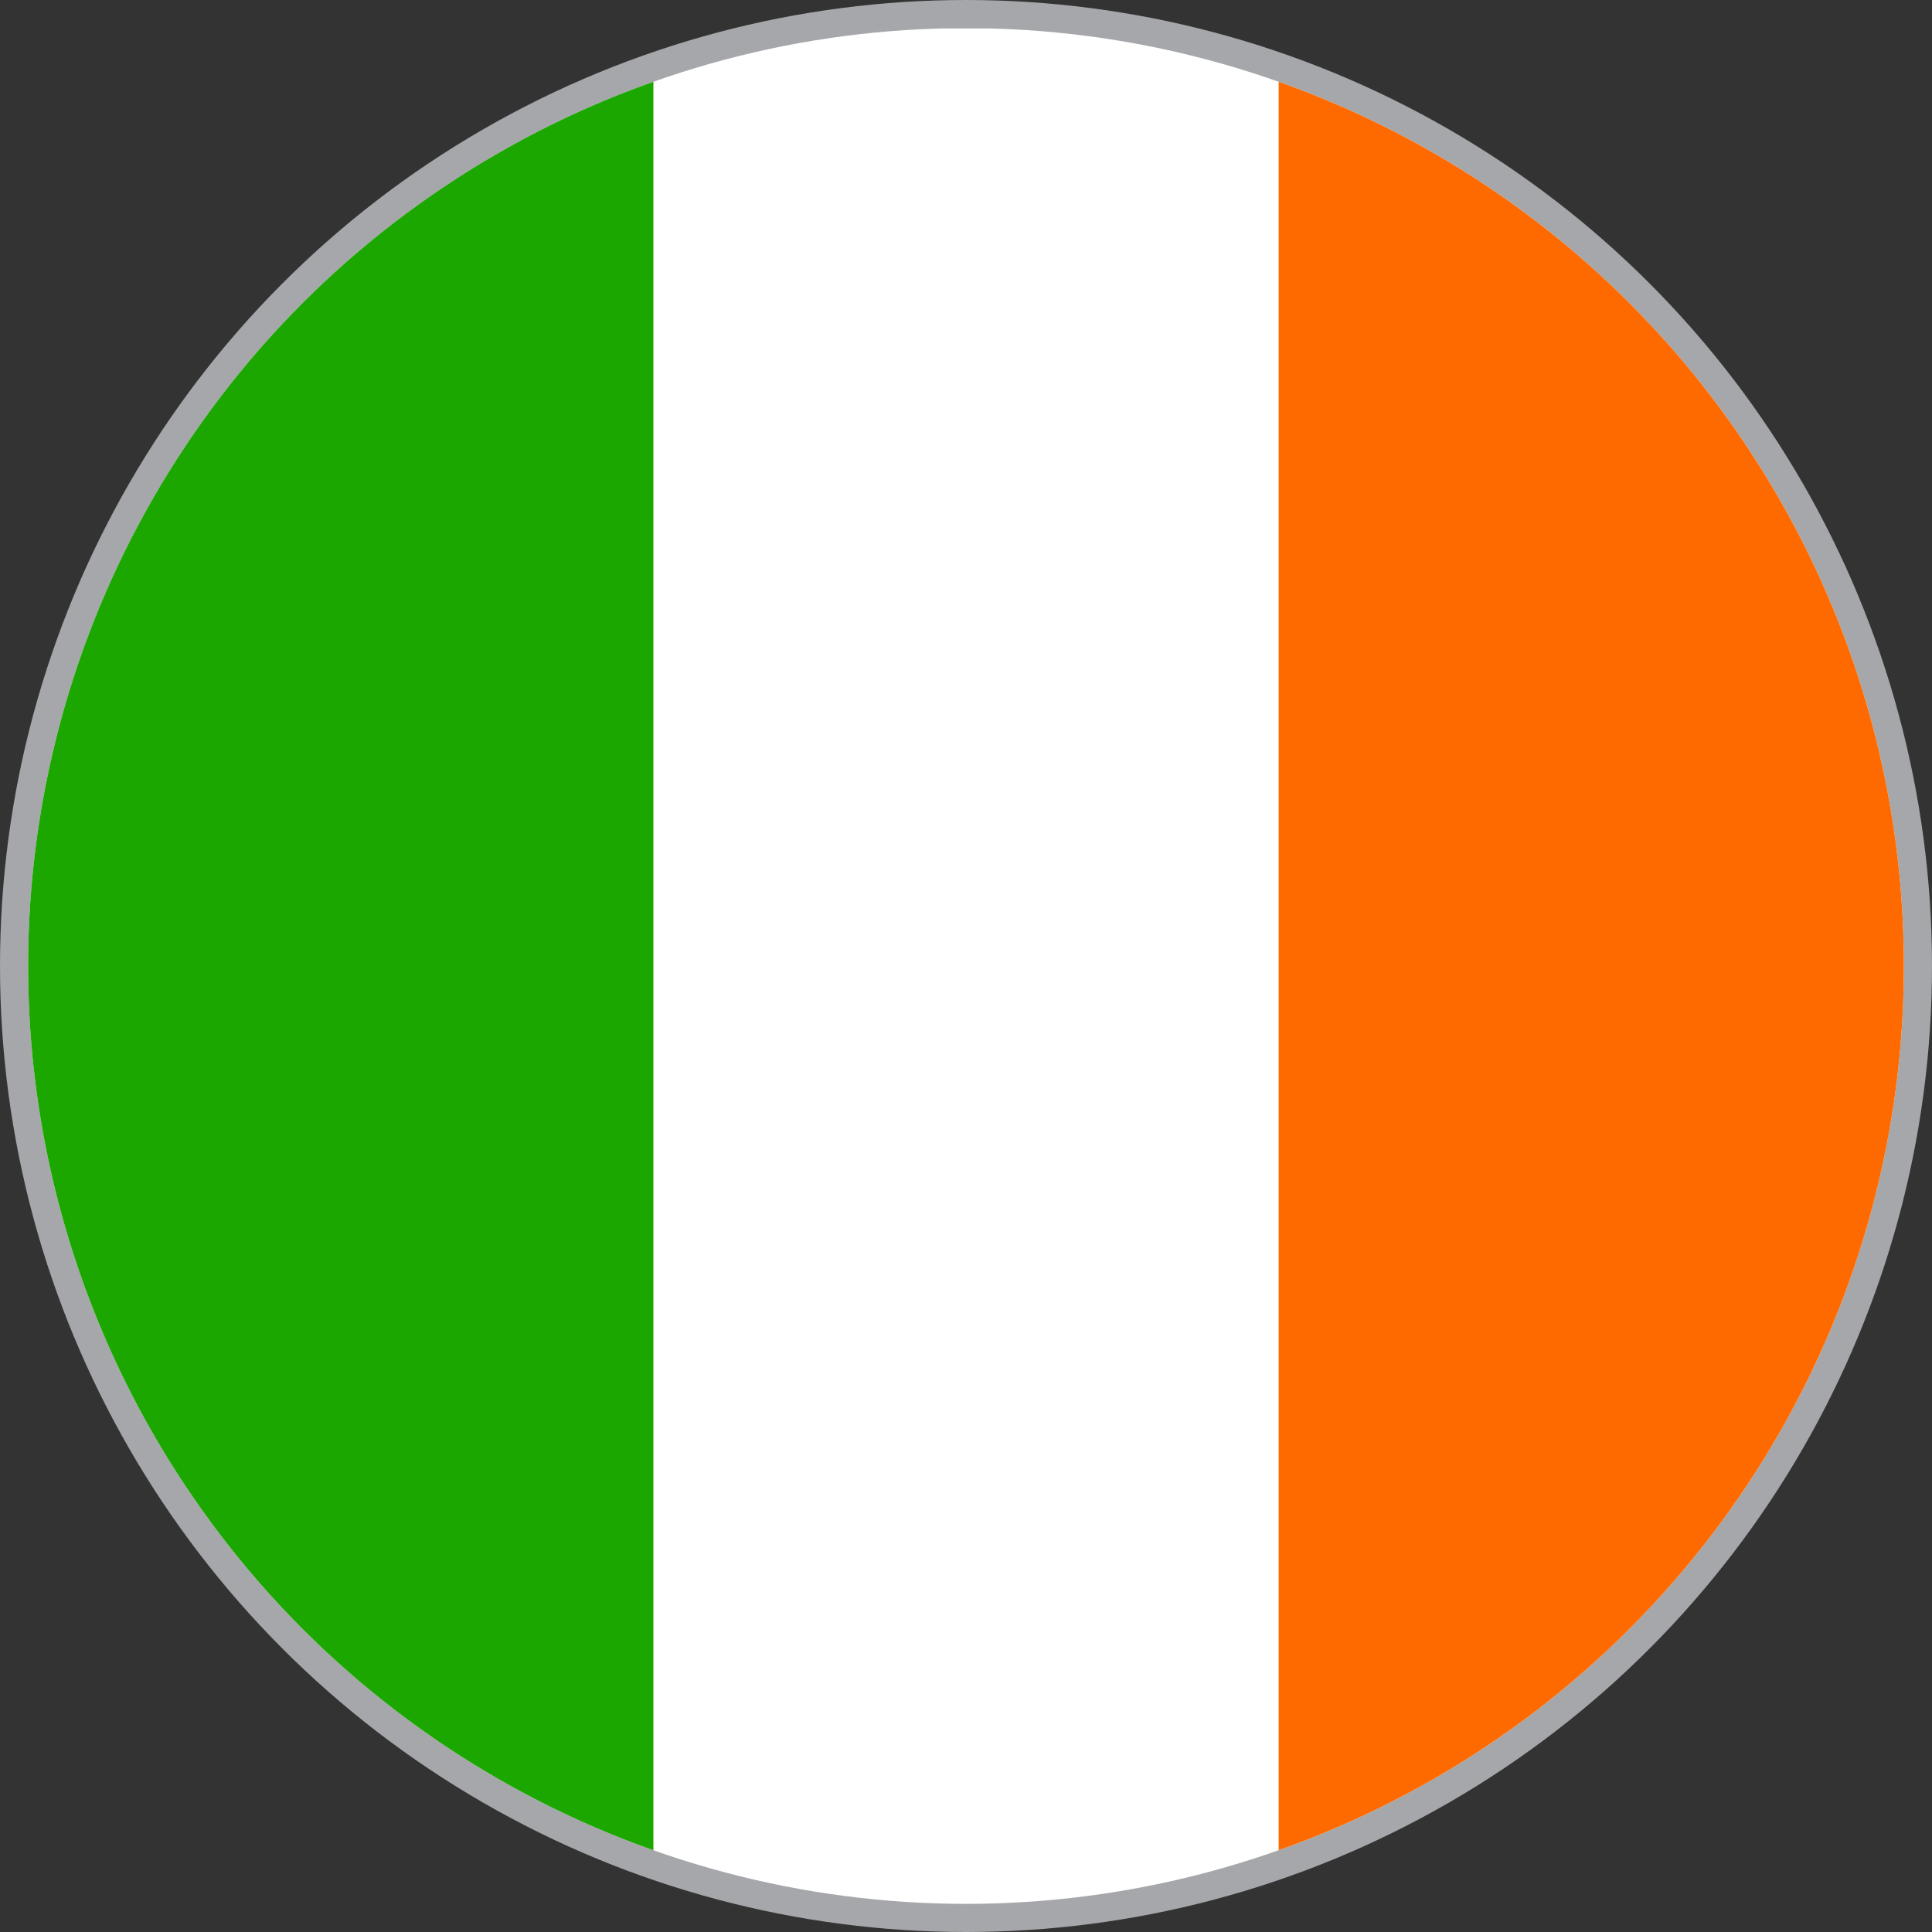
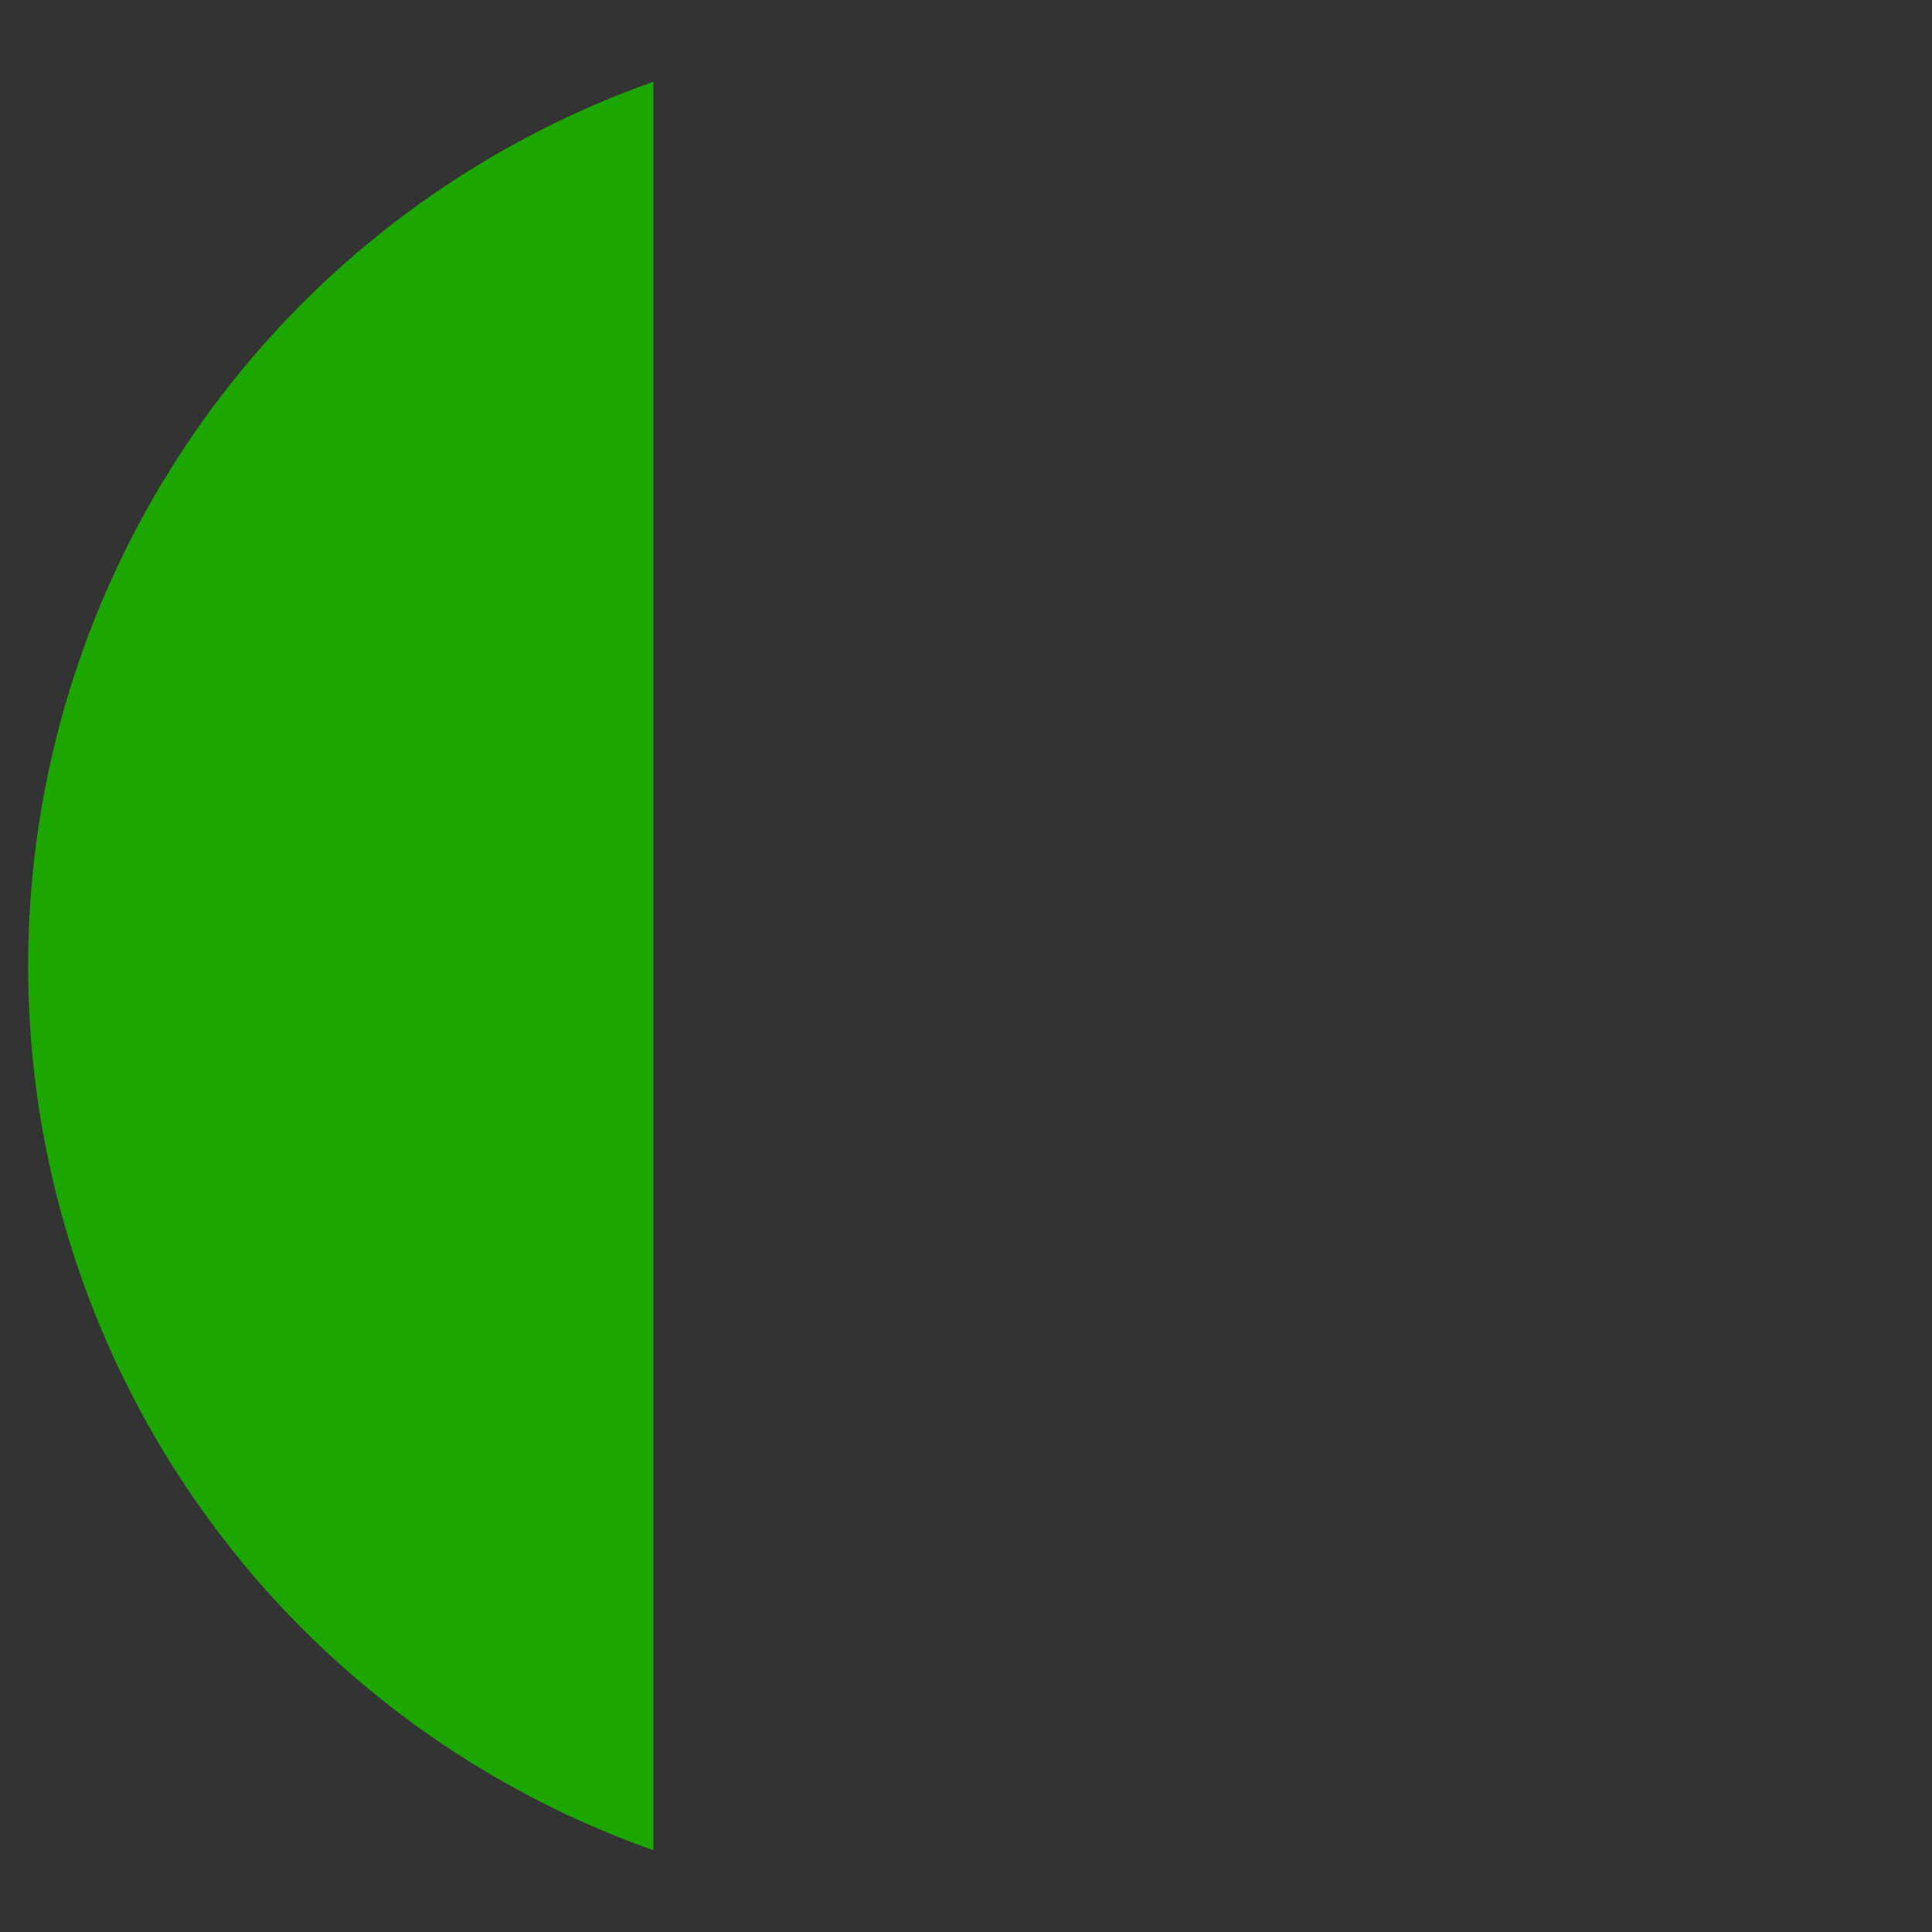
<svg xmlns="http://www.w3.org/2000/svg" width="206" height="206" viewBox="0 0 206 206">
  <rect x="0" y="0" width="206" height="206" fill="#333333" stroke="none" />
  <defs>
    <style>.cls-1,.cls-2{fill:none;}.cls-2{stroke:#a5a7aa;stroke-miterlimit:10;stroke-width:6px;}.cls-3{clip-path:url(#clip-path);}.cls-4{fill:#fff;}.cls-5{fill:#1ba600;}.cls-6{fill:#ff6a00;}</style>
    <clipPath id="clip-path">
      <circle class="cls-1" cx="103" cy="103" r="100" />
    </clipPath>
  </defs>
  <g id="Layer_2" data-name="Layer 2">
    <g id="Ireland">
-       <circle class="cls-2" cx="103" cy="103" r="100" />
      <g class="cls-3">
-         <rect class="cls-4" x="3" y="3.03" width="200" height="199.99" />
        <rect class="cls-5" x="3" y="3.03" width="66.67" height="199.99" />
-         <rect class="cls-6" x="136.34" y="3.03" width="66.66" height="199.99" />
        <circle class="cls-1" cx="103" cy="103" r="100" />
      </g>
    </g>
  </g>
</svg>